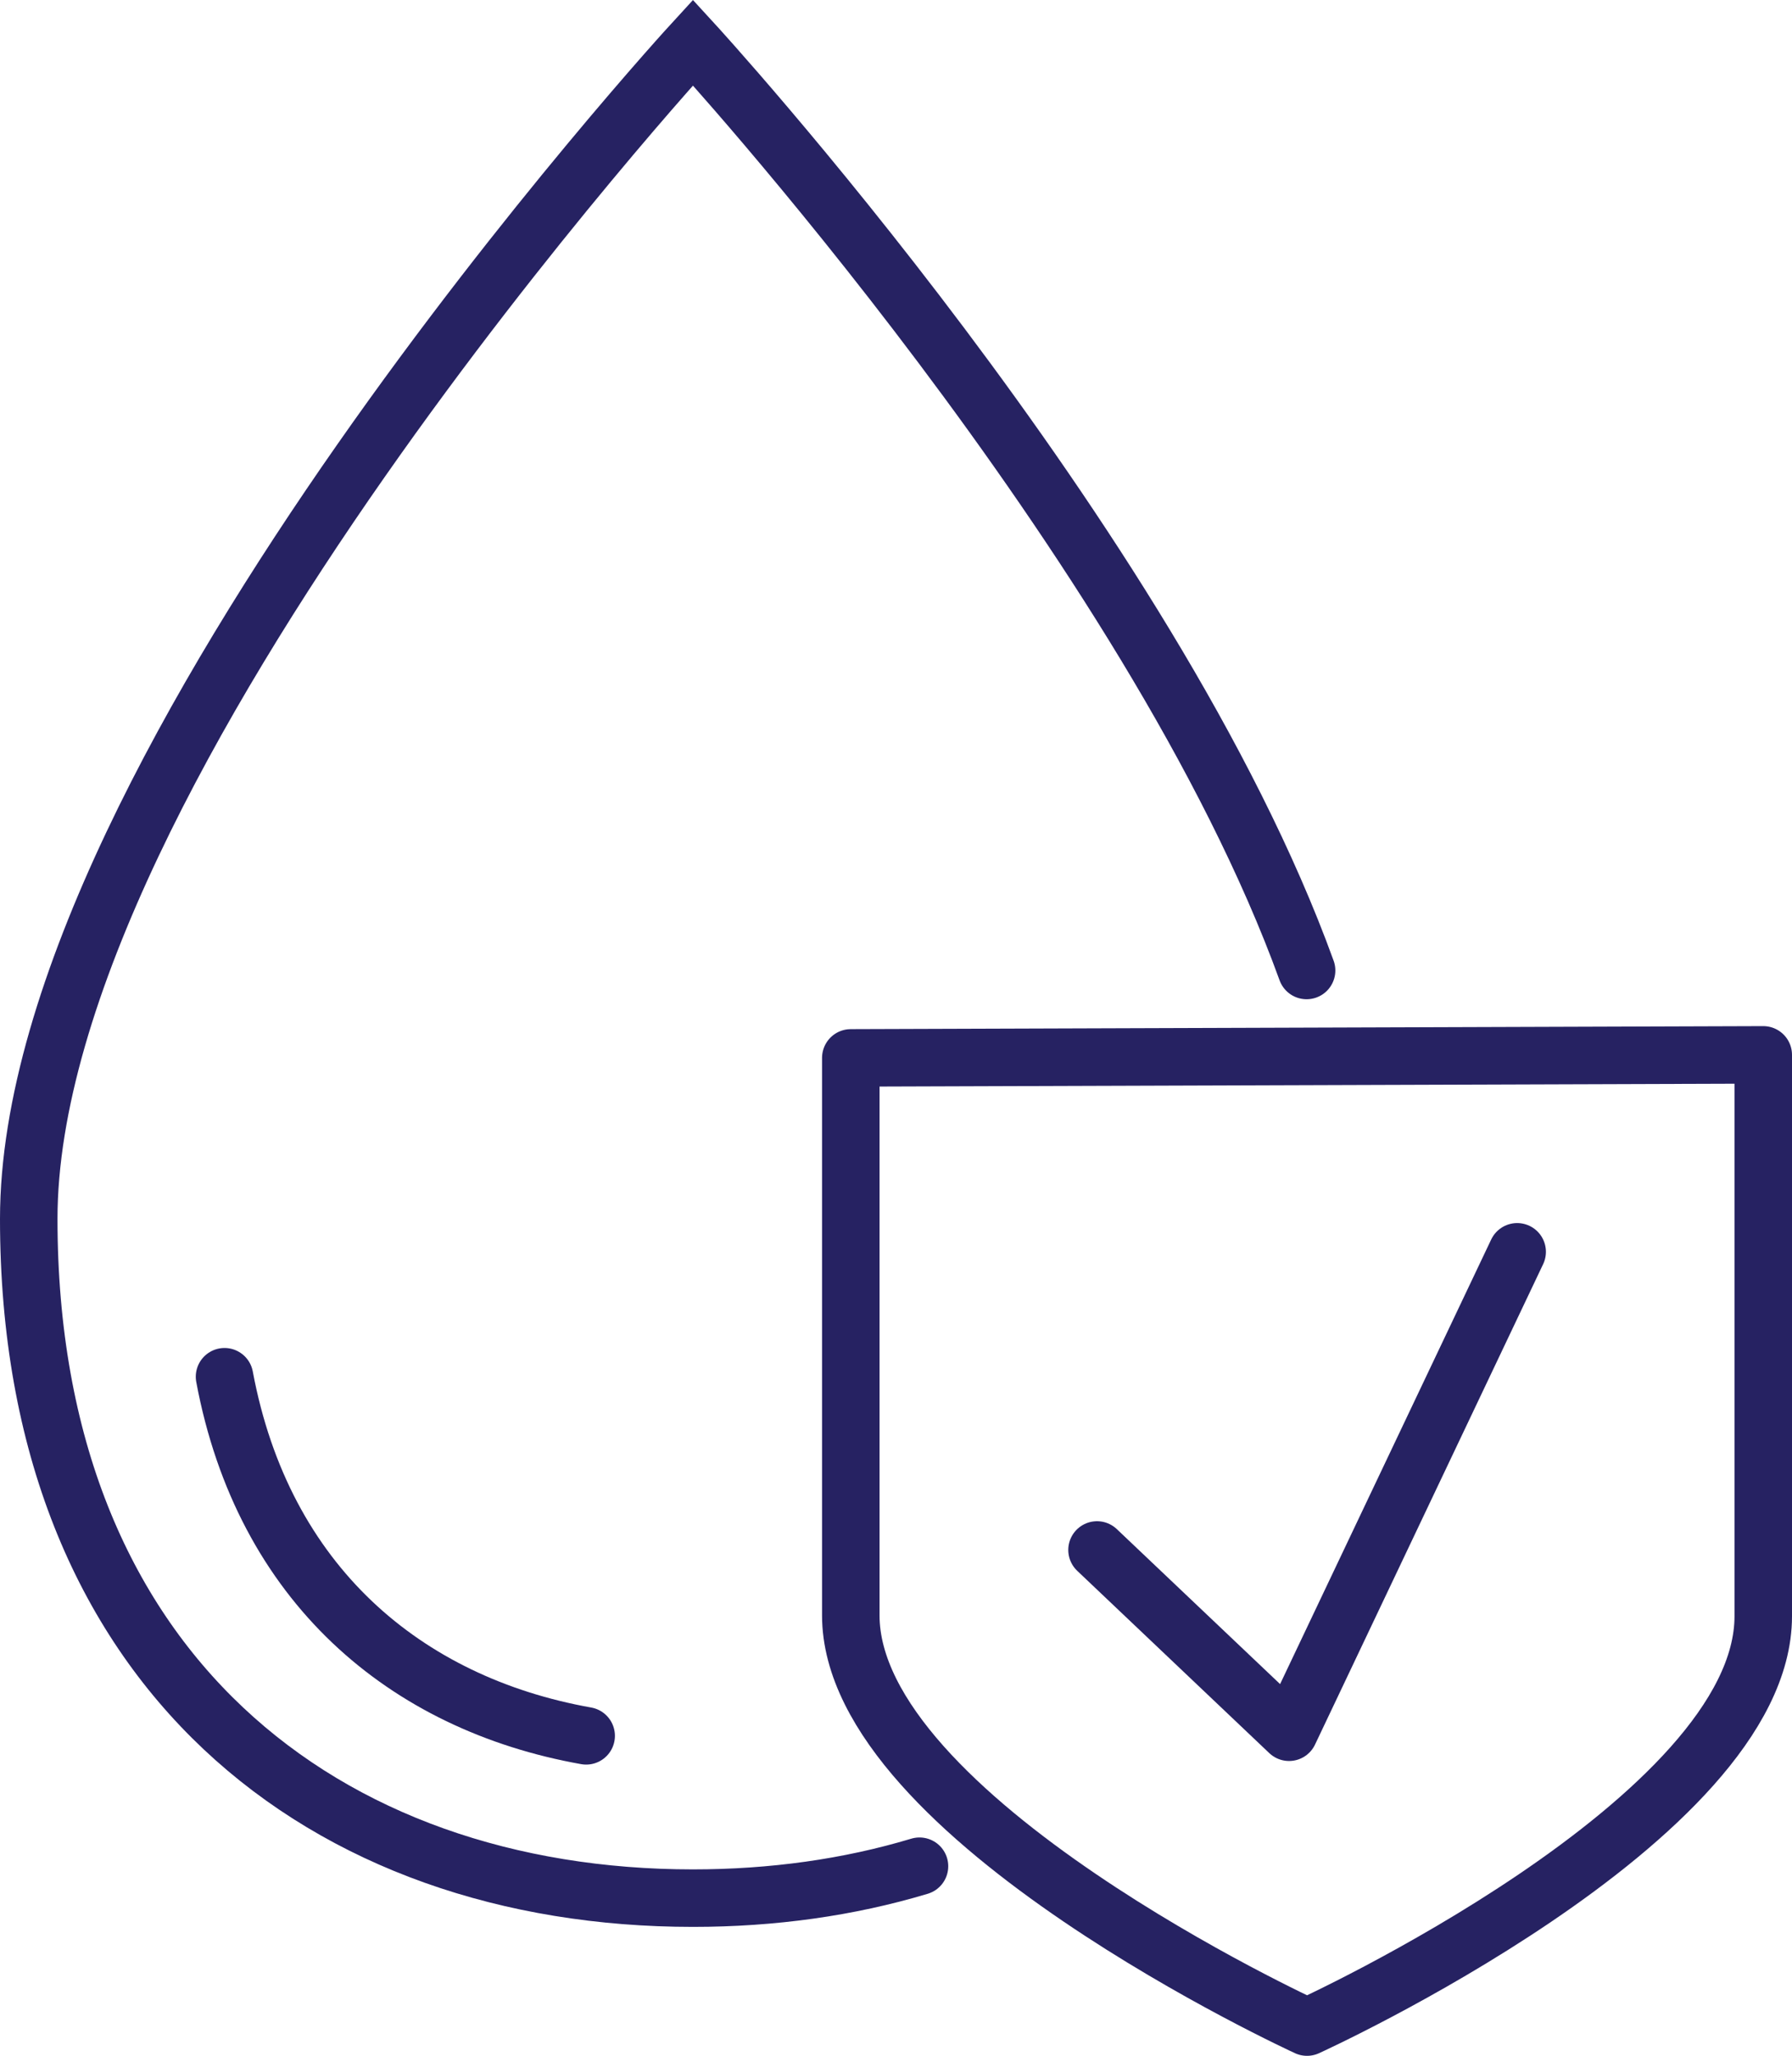
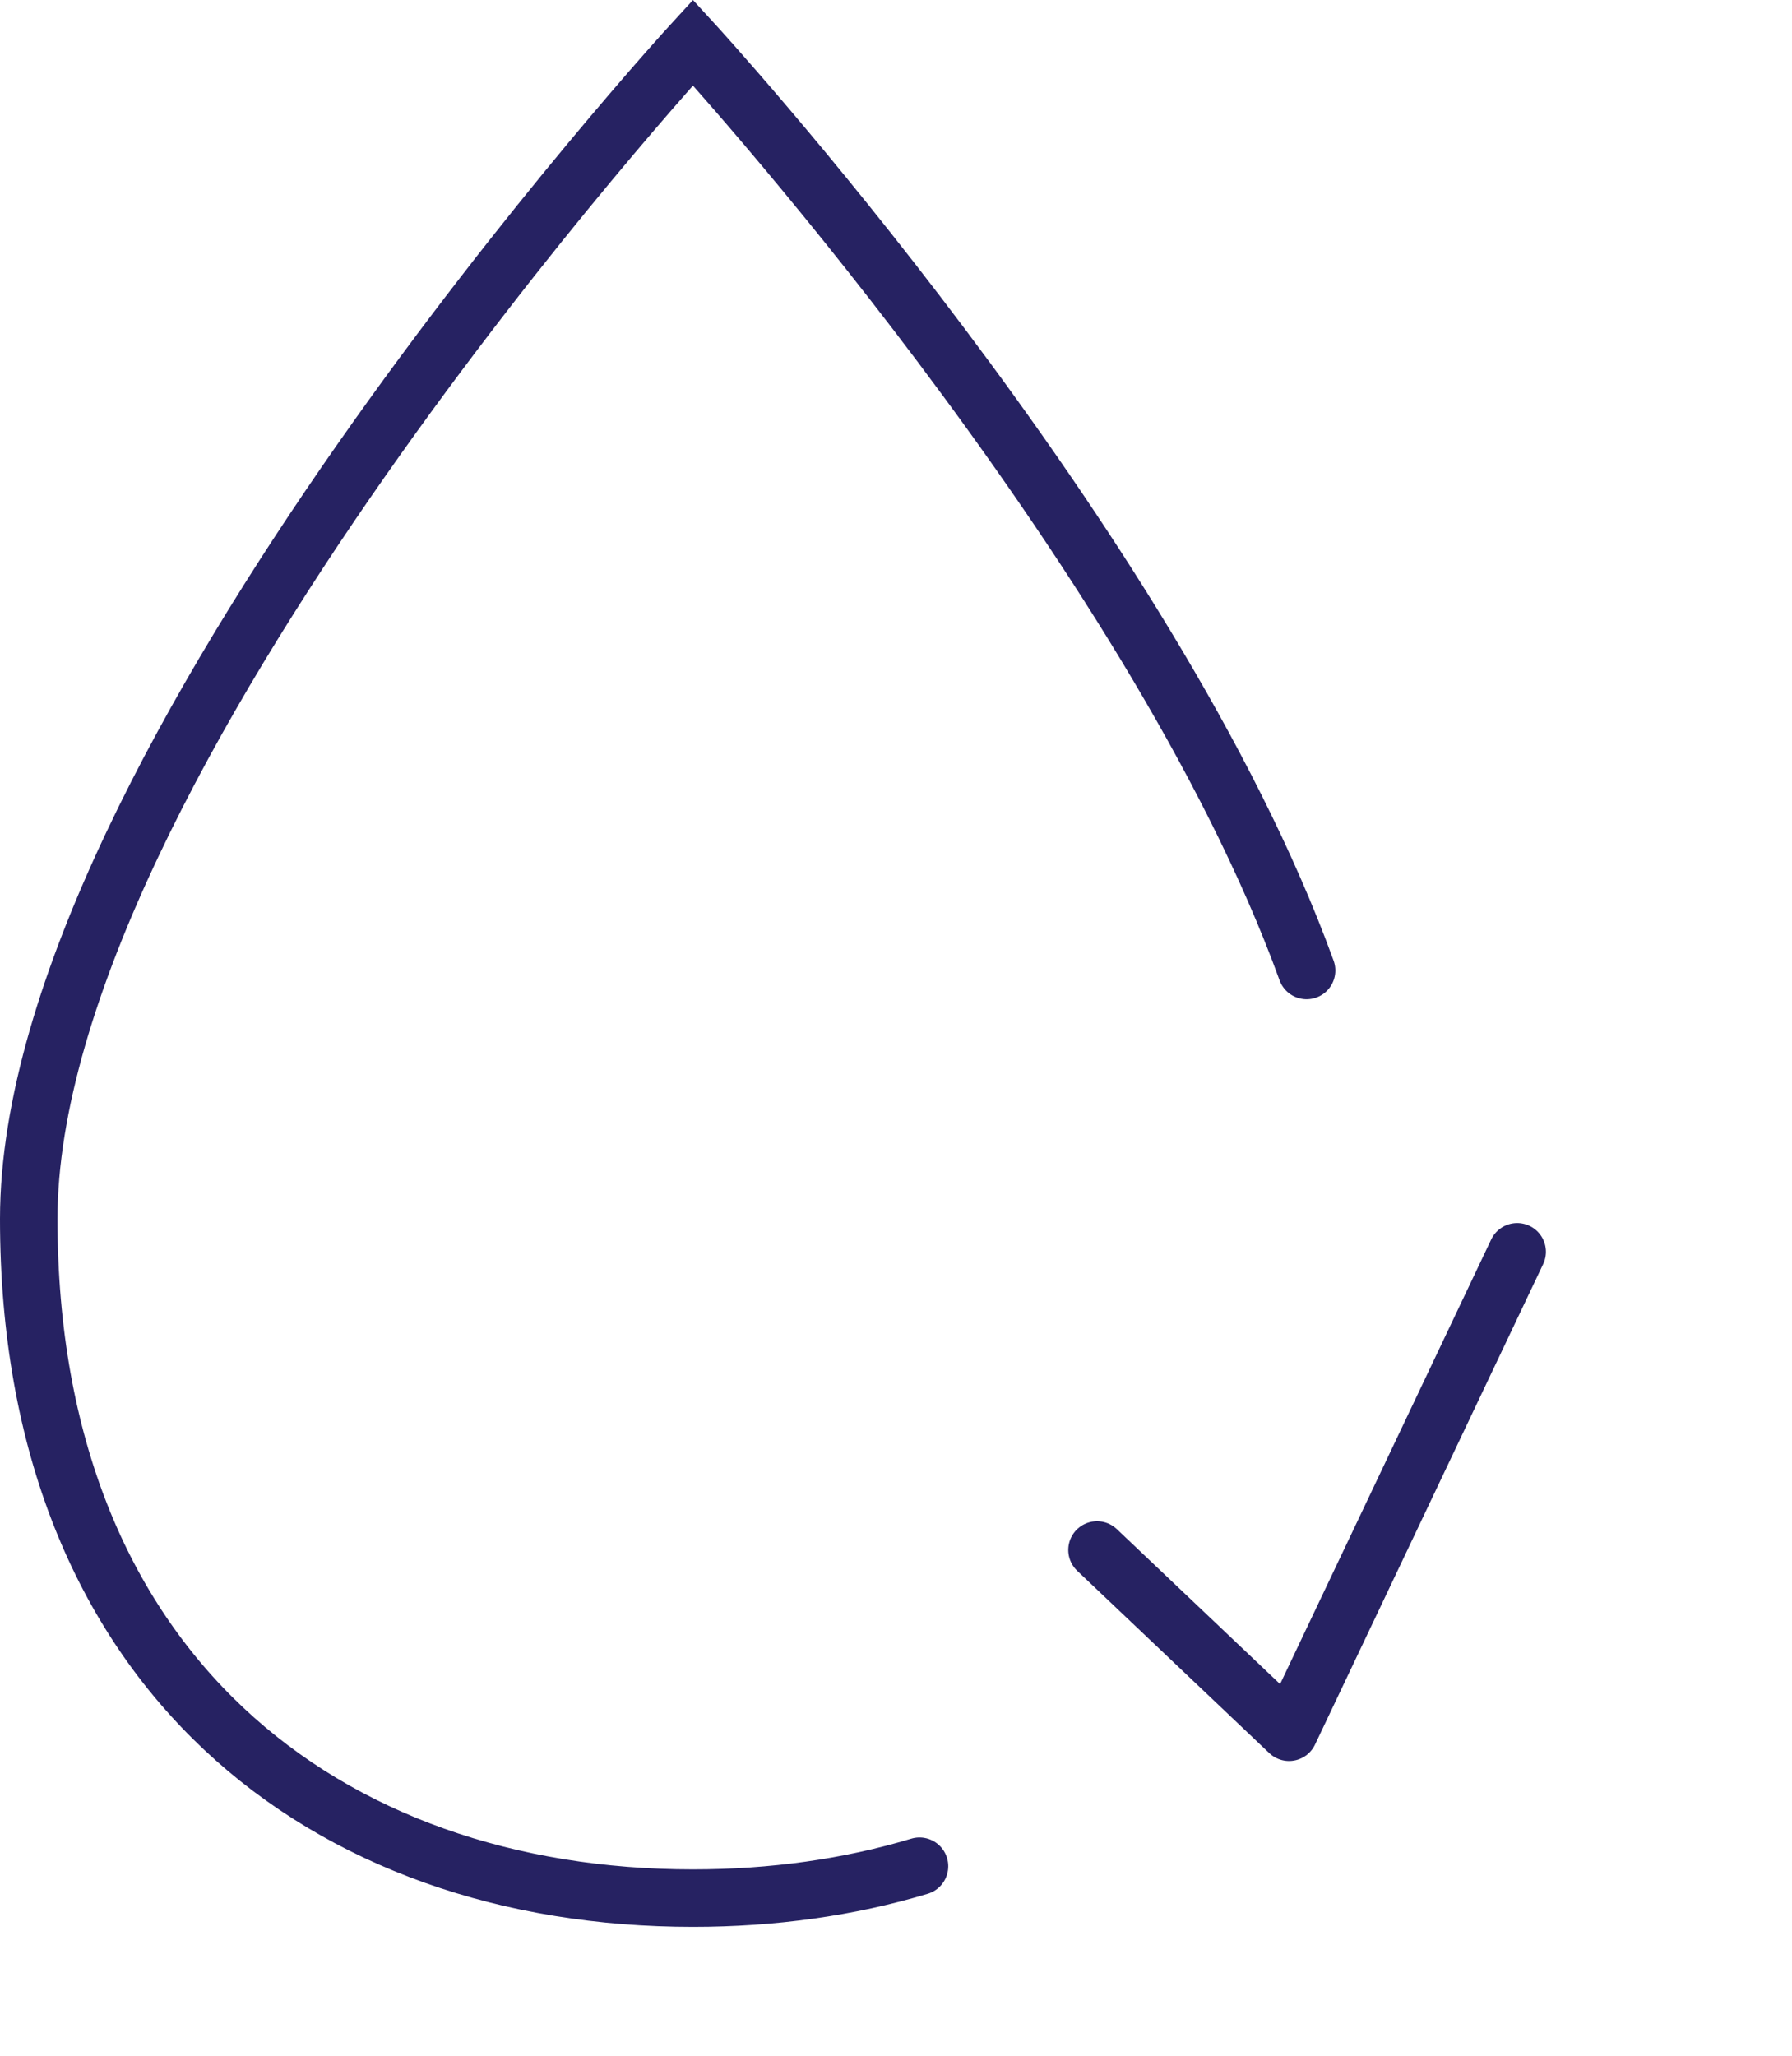
<svg xmlns="http://www.w3.org/2000/svg" id="Layer_2" width="124.67" height="143.01" viewBox="0 0 124.67 143.01">
  <defs>
    <style>.cls-1{stroke-miterlimit:10;}.cls-1,.cls-2{fill:none;stroke:#262262;stroke-linecap:round;stroke-width:4px;}.cls-2{stroke-linejoin:round;}</style>
  </defs>
  <g id="Layer_2-2">
    <g id="Layer_1-2">
      <path class="cls-1" d="M63.97,129.82c-4.92,1.48-10.23,2.22-15.76,2.22-25.52,0-46.21-15.75-46.21-47.25S48.21,2.96,48.21,2.96c0,0,31.89,34.73,42.69,64.55" />
-       <path class="cls-1" d="M40.78,120.75c-12.58-2.24-22.47-10.57-25.16-24.98" />
-       <path class="cls-2" d="M90.93,141.01s-31.74-14.54-31.74-28.64v-38.78l63.48-.21v39.05c0,14.15-31.74,28.58-31.74,28.58Z" />
      <polyline class="cls-2" points="76.32 107.82 89.68 120.5 105.55 87.08" />
    </g>
  </g>
</svg>